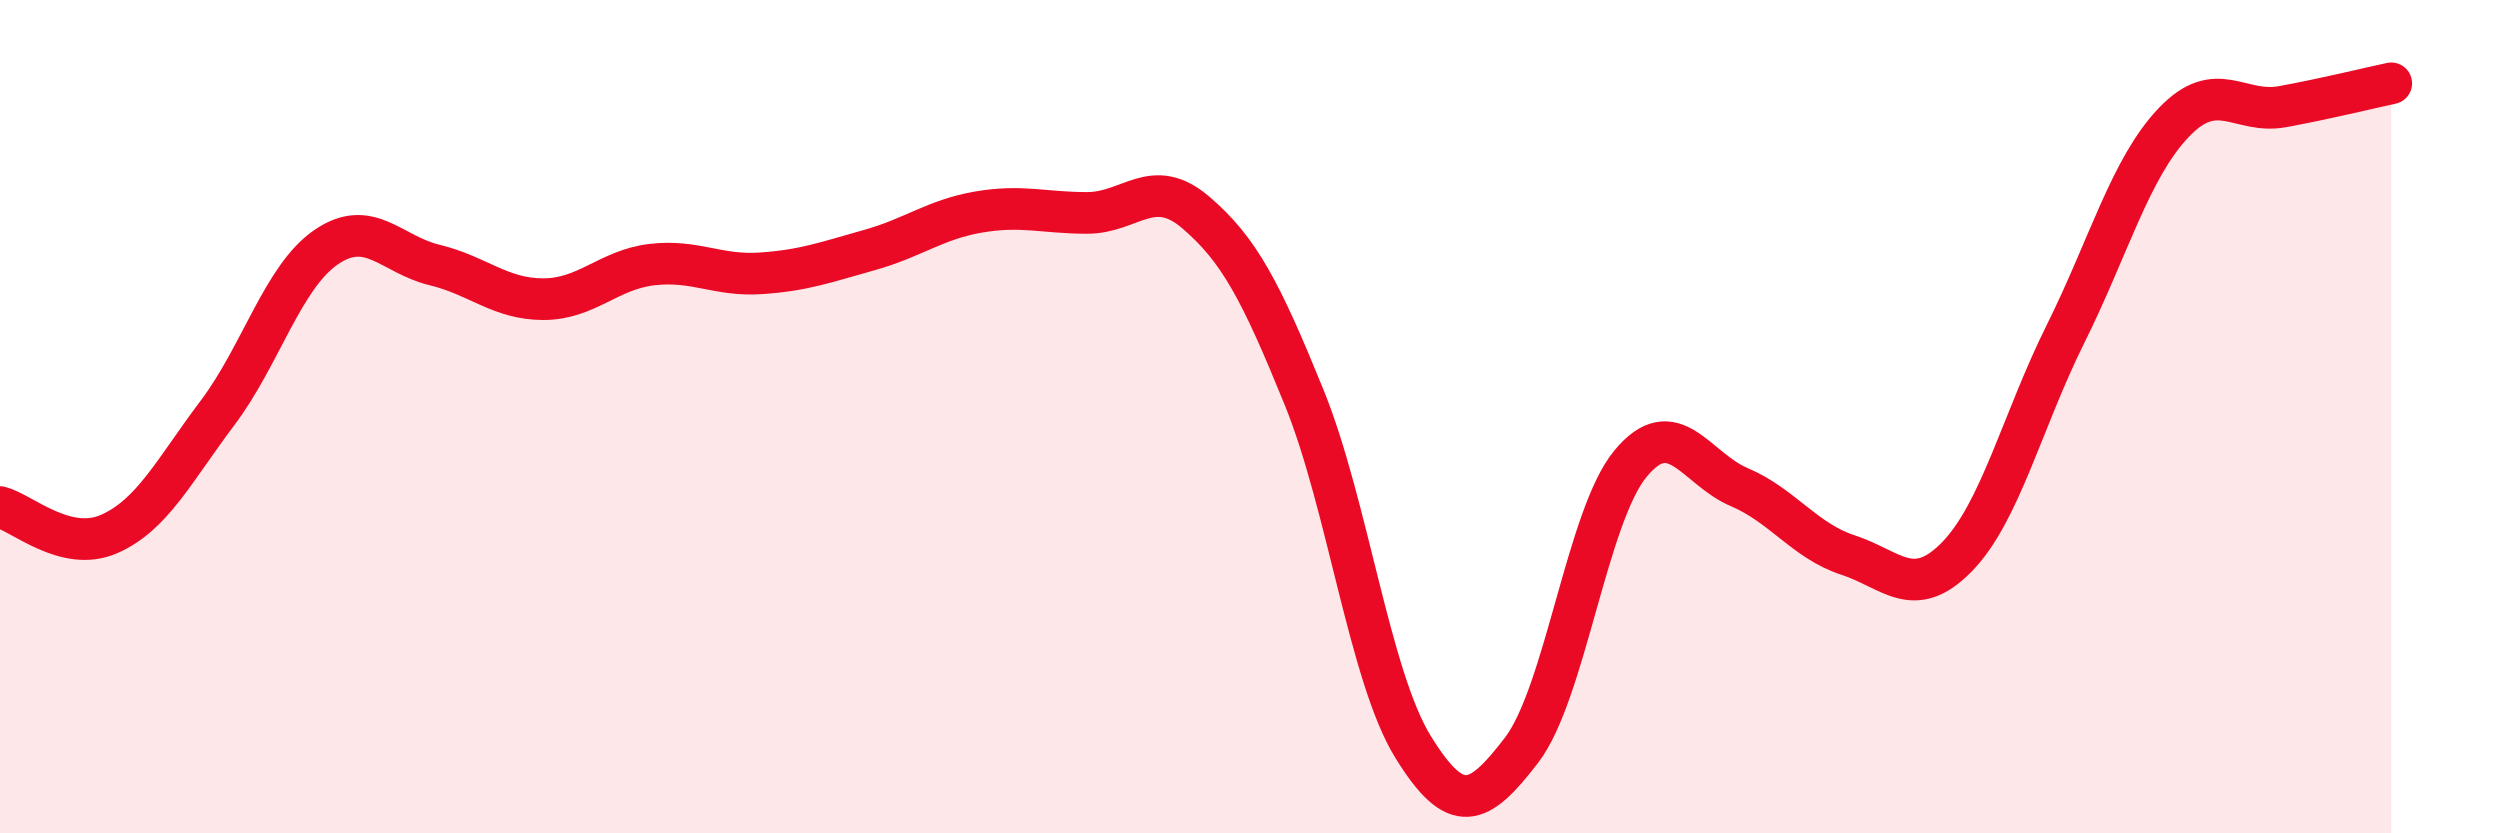
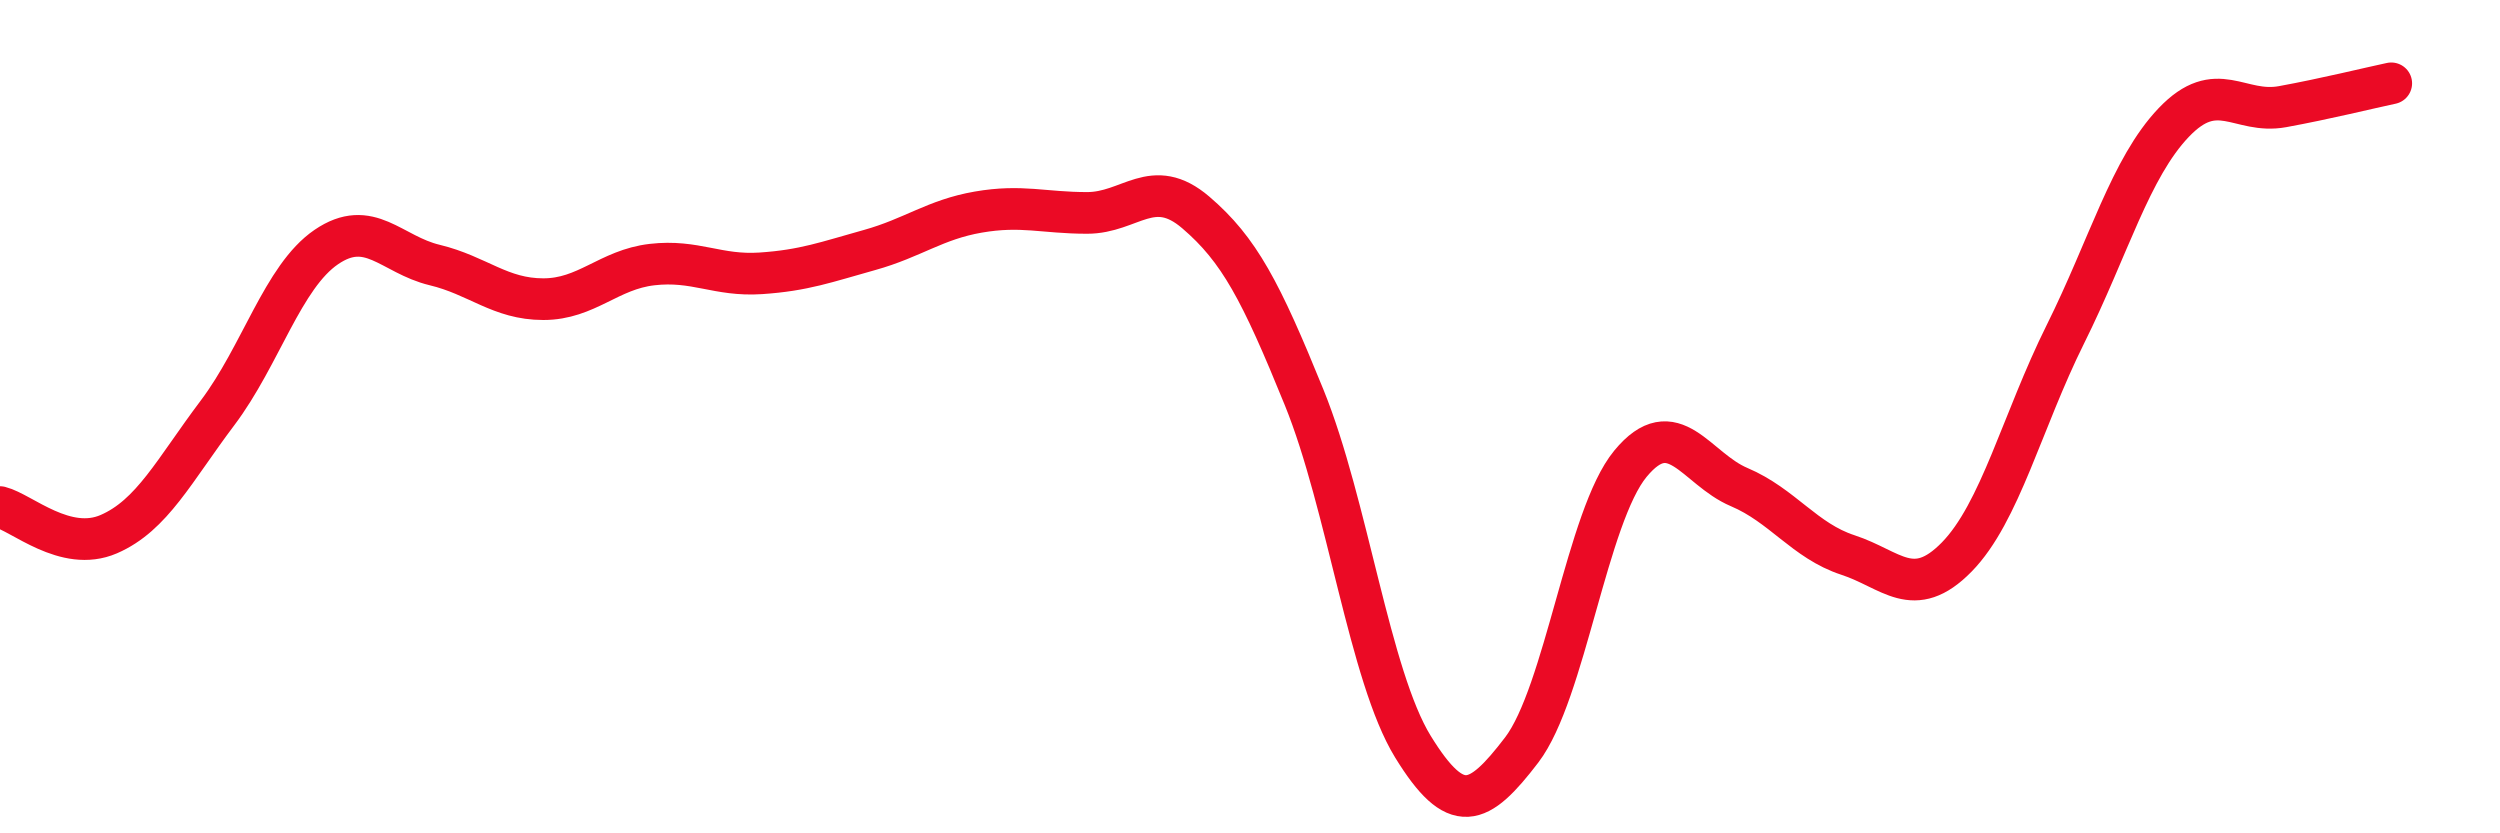
<svg xmlns="http://www.w3.org/2000/svg" width="60" height="20" viewBox="0 0 60 20">
-   <path d="M 0,12.17 C 0.52,12.3 1.57,13.27 2.61,12.82 C 3.65,12.37 4.18,11.29 5.22,9.91 C 6.26,8.53 6.79,6.64 7.83,5.93 C 8.87,5.22 9.39,6.11 10.43,6.36 C 11.47,6.61 12,7.18 13.04,7.18 C 14.08,7.18 14.61,6.47 15.65,6.35 C 16.69,6.23 17.22,6.63 18.26,6.56 C 19.3,6.49 19.83,6.29 20.87,6 C 21.91,5.71 22.44,5.27 23.48,5.09 C 24.52,4.91 25.05,5.11 26.09,5.11 C 27.13,5.11 27.66,4.21 28.7,5.1 C 29.74,5.99 30.26,6.98 31.3,9.54 C 32.34,12.1 32.87,16.23 33.91,17.92 C 34.95,19.61 35.48,19.36 36.52,18 C 37.56,16.64 38.09,12.39 39.13,11.13 C 40.17,9.87 40.7,11.25 41.74,11.69 C 42.78,12.13 43.31,12.98 44.35,13.32 C 45.39,13.66 45.92,14.43 46.96,13.37 C 48,12.31 48.53,10.11 49.57,8.02 C 50.61,5.93 51.13,4.03 52.17,2.94 C 53.21,1.85 53.74,2.75 54.78,2.56 C 55.82,2.37 56.87,2.11 57.39,2L57.39 20L0 20Z" fill="#EB0A25" opacity="0.1" stroke-linecap="round" stroke-linejoin="round" />
  <path d="M 0,12.17 C 0.52,12.3 1.57,13.27 2.61,12.82 C 3.65,12.37 4.18,11.29 5.22,9.91 C 6.26,8.53 6.79,6.64 7.83,5.93 C 8.87,5.22 9.39,6.11 10.43,6.36 C 11.47,6.61 12,7.18 13.04,7.18 C 14.08,7.18 14.61,6.47 15.65,6.35 C 16.69,6.23 17.22,6.63 18.26,6.56 C 19.3,6.49 19.83,6.29 20.87,6 C 21.91,5.71 22.44,5.27 23.48,5.09 C 24.52,4.91 25.05,5.11 26.09,5.11 C 27.13,5.11 27.66,4.21 28.7,5.1 C 29.74,5.99 30.26,6.98 31.3,9.54 C 32.34,12.1 32.87,16.23 33.91,17.92 C 34.95,19.61 35.48,19.36 36.52,18 C 37.56,16.64 38.09,12.39 39.13,11.13 C 40.17,9.87 40.7,11.25 41.74,11.69 C 42.78,12.13 43.31,12.98 44.35,13.32 C 45.39,13.66 45.92,14.43 46.96,13.37 C 48,12.31 48.53,10.11 49.57,8.02 C 50.61,5.93 51.13,4.03 52.17,2.94 C 53.21,1.85 53.74,2.75 54.78,2.56 C 55.82,2.37 56.87,2.11 57.39,2" stroke="#EB0A25" stroke-width="1" fill="none" stroke-linecap="round" stroke-linejoin="round" />
</svg>